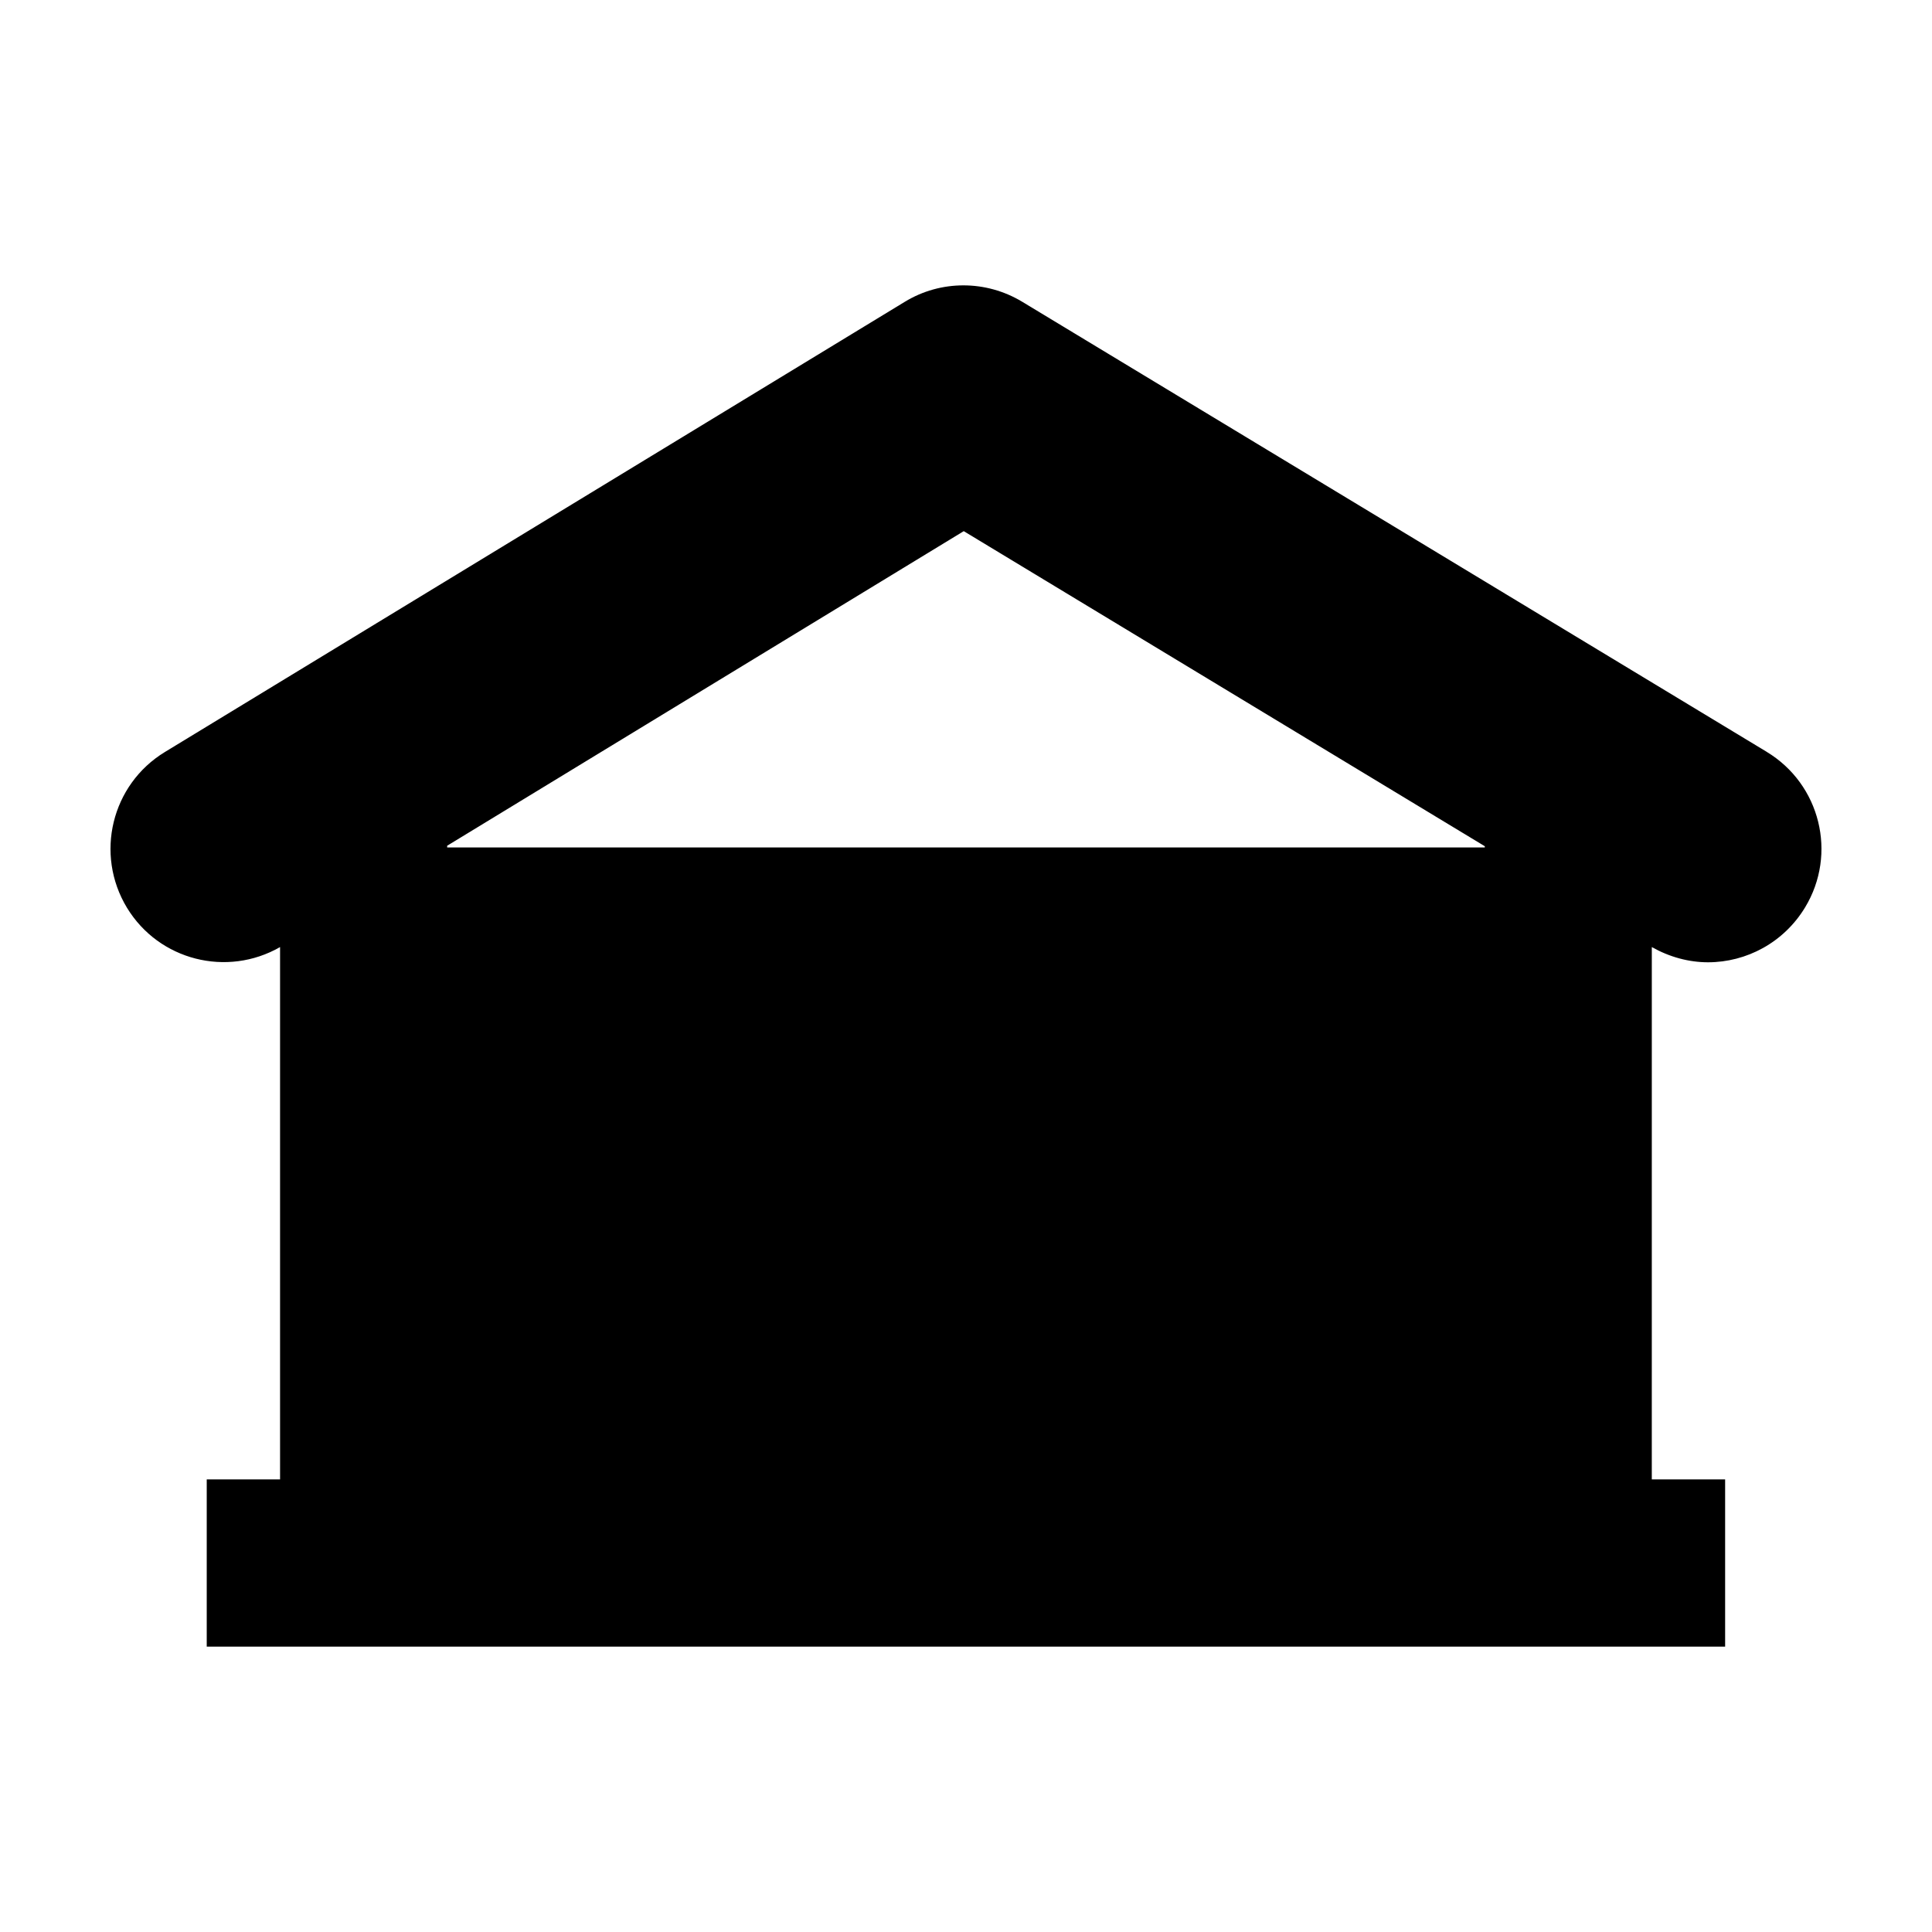
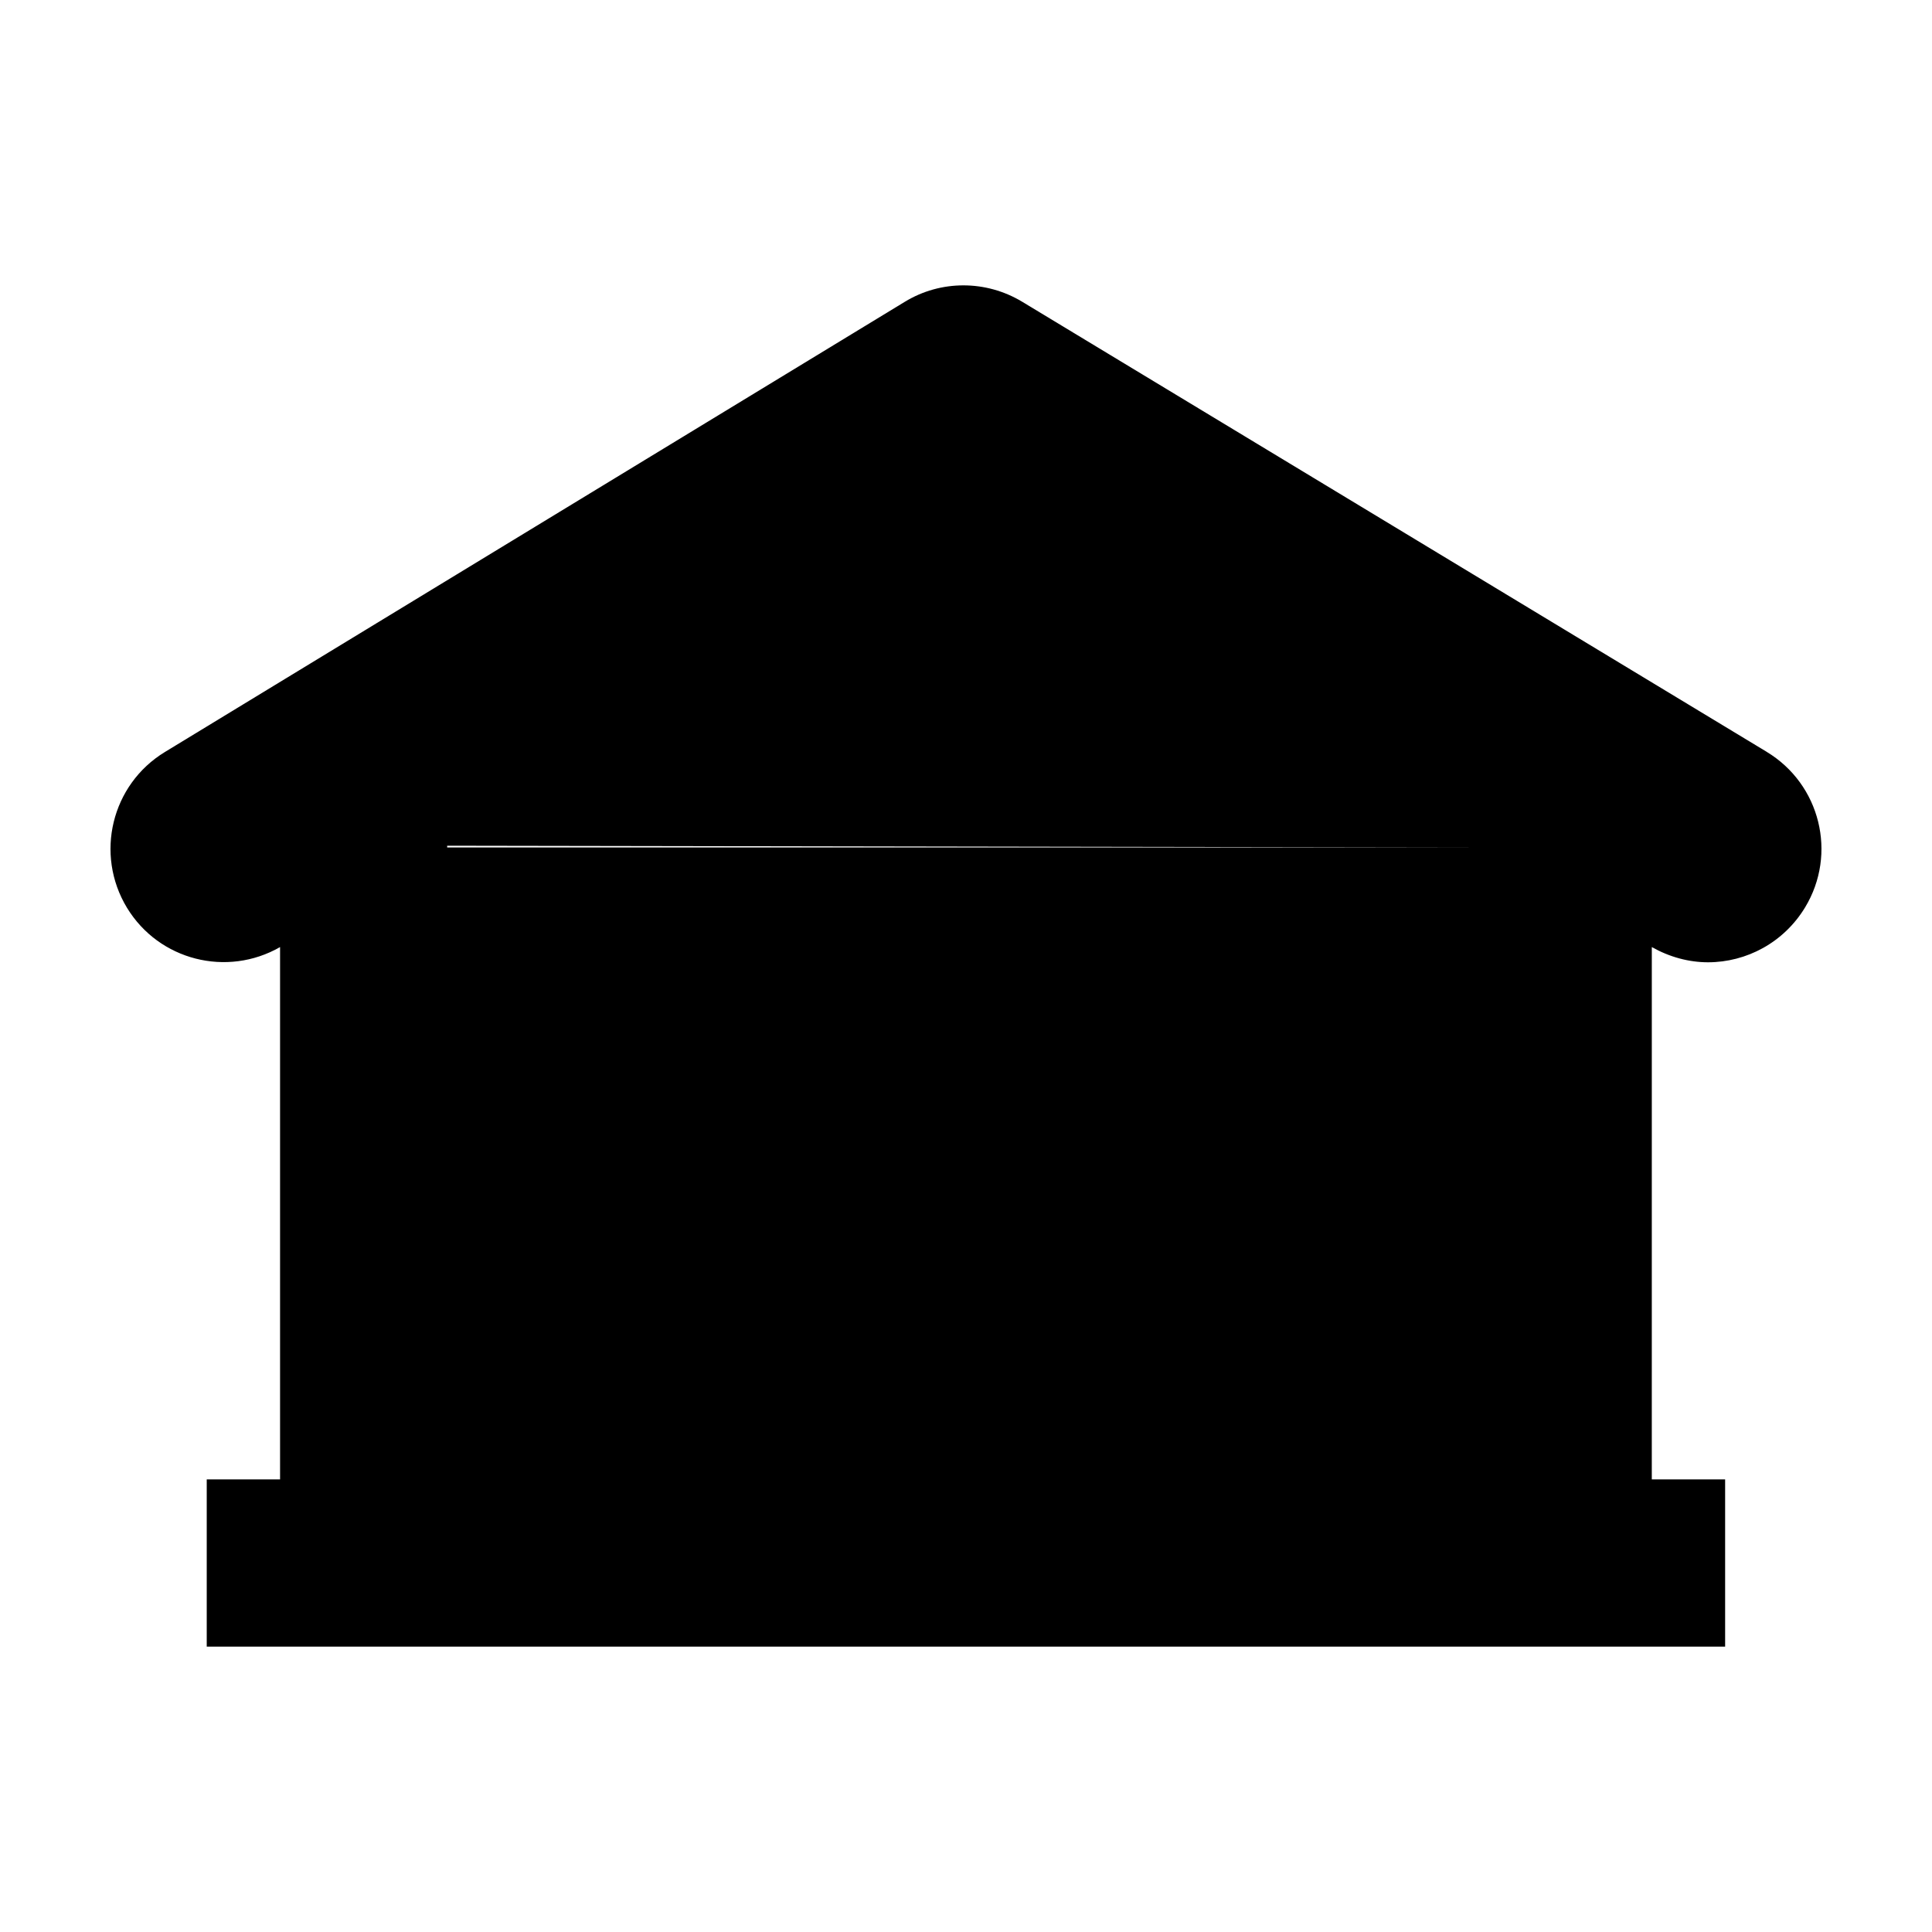
<svg xmlns="http://www.w3.org/2000/svg" fill="#000000" width="800px" height="800px" version="1.1" viewBox="144 144 512 512">
-   <path d="m612.19 343.24-197.26-119.25c-9.625-5.82-21.633-5.82-31.164 0l-196.07 119.3c-14.16 8.617-18.652 27.086-10.035 41.293 8.48 13.934 26.488 18.469 40.559 10.402v141.07h-19.434v44.32h402.39v-44.32h-19.434l0.004-141.07c4.723 2.66 9.855 4.031 14.895 4.031 10.176 0 20.074-5.227 25.711-14.527 8.617-14.207 4.035-32.676-10.172-41.246zm-74.707 25.344h-274.98v-0.457l136.9-83.367 138.09 83.504z" />
+   <path d="m612.19 343.24-197.26-119.25c-9.625-5.82-21.633-5.82-31.164 0l-196.07 119.3c-14.16 8.617-18.652 27.086-10.035 41.293 8.48 13.934 26.488 18.469 40.559 10.402v141.07h-19.434v44.32h402.39v-44.32h-19.434l0.004-141.07c4.723 2.66 9.855 4.031 14.895 4.031 10.176 0 20.074-5.227 25.711-14.527 8.617-14.207 4.035-32.676-10.172-41.246zm-74.707 25.344h-274.98v-0.457z" />
</svg>